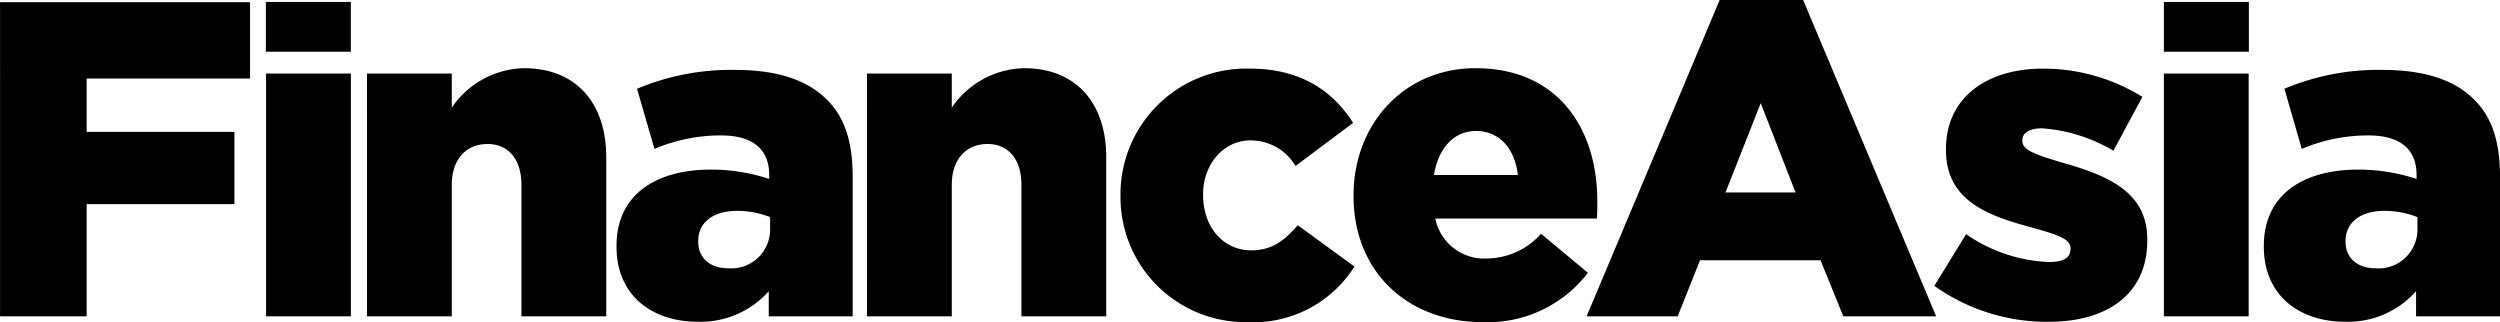
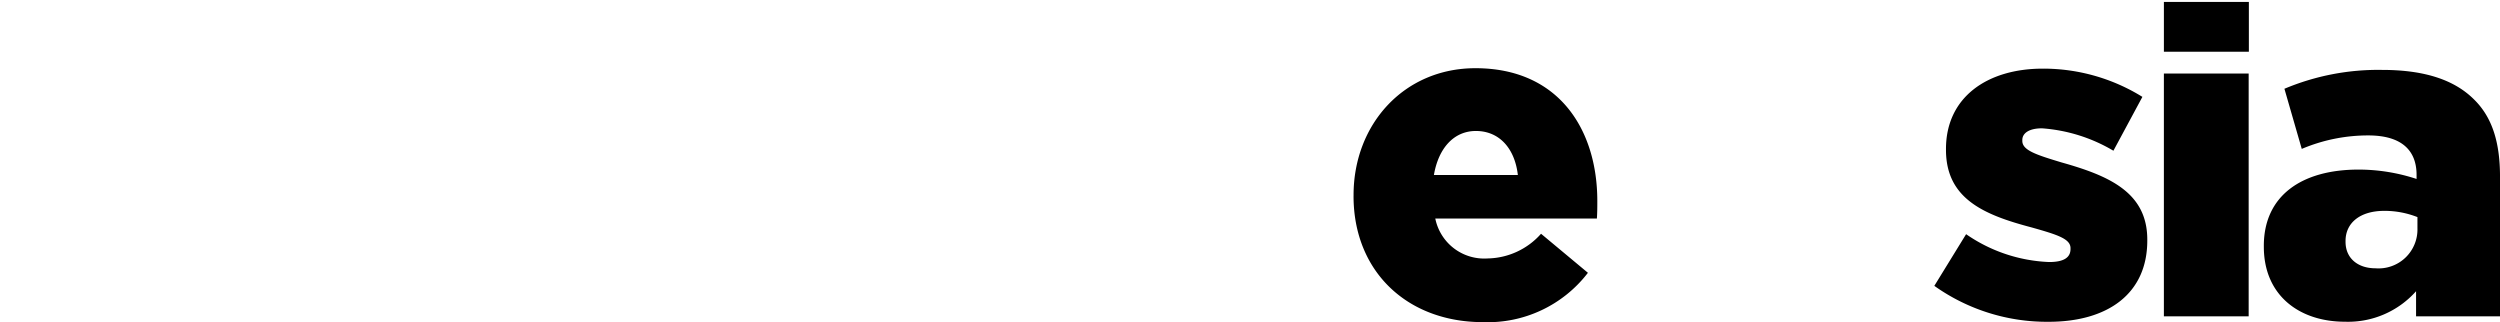
<svg xmlns="http://www.w3.org/2000/svg" viewBox="0 0 240 30.925">
-   <path d="M.005.211h24v7.325H8.317v5.125h14.187v6.938H8.317v10.767H.004Zm25.537 6.851h8.142v23.304h-8.142zm146.832 11.416-3.344-8.574-3.385 8.574ZM165.087 0h8.015l12.769 30.368h-8.912l-2.187-5.382H163.2l-2.144 5.382h-8.742ZM25.523.183h8.157v4.785h-8.157zm9.706 6.879h8.142v3.273a8.59 8.59 0 0 1 6.941-3.788c4.928 0 7.889 3.27 7.889 8.569v15.25h-8.143V17.743c0-2.54-1.331-3.92-3.257-3.92-1.972 0-3.429 1.38-3.429 3.92v12.622H35.23ZM73.93 21.923v-1.081a8.6 8.6 0 0 0-3.173-.6c-2.357 0-3.727 1.168-3.727 2.888v.082c0 1.6 1.2 2.544 2.87 2.544a3.734 3.734 0 0 0 4.03-3.833m-14.745 1.769v-.086c0-4.826 3.643-7.326 9.088-7.326a17.7 17.7 0 0 1 5.569.9v-.388c0-2.41-1.5-3.791-4.627-3.791a16.2 16.2 0 0 0-6.387 1.294l-1.673-5.773a23.25 23.25 0 0 1 9.389-1.811c4.158 0 6.984 1 8.826 2.846 1.759 1.724 2.486 4.137 2.486 7.412v13.4H73.8v-2.412a8.74 8.74 0 0 1-6.814 2.93c-4.415 0-7.8-2.545-7.8-7.194M83.228 7.062h8.143v3.273a8.6 8.6 0 0 1 6.942-3.788c4.928 0 7.886 3.27 7.886 8.569v15.25h-8.141V17.743c0-2.54-1.328-3.92-3.258-3.92-1.972 0-3.428 1.38-3.428 3.92v12.622h-8.143Zm24.339 11.757v-.086a12.076 12.076 0 0 1 12.43-12.145c4.756 0 7.927 2.066 9.9 5.214l-5.528 4.13a5 5 0 0 0-4.327-2.453c-2.617 0-4.545 2.325-4.545 5.17v.084c0 3.015 1.888 5.3 4.628 5.3 1.929 0 3.172-.9 4.46-2.412l5.441 3.966a11.48 11.48 0 0 1-10.328 5.337 11.993 11.993 0 0 1-12.13-12.107" />
  <path d="M145.714 16.797c-.3-2.578-1.8-4.223-4.027-4.223-2.142 0-3.6 1.682-4.031 4.223Zm-15.772 2.022v-.086c0-6.808 4.845-12.186 11.7-12.186 8.011 0 11.7 5.9 11.7 12.747 0 .519 0 1.123-.041 1.684h-15.514a4.79 4.79 0 0 0 5.012 3.833 7 7 0 0 0 5.141-2.371l4.5 3.749a12.12 12.12 0 0 1-10.071 4.736c-7.286 0-12.429-4.868-12.429-12.107m55.758 8.619 3.048-4.956a15 15 0 0 0 7.97 2.674c1.412 0 2.053-.432 2.053-1.251v-.084c0-.9-1.284-1.294-3.724-1.985-4.586-1.207-8.231-2.751-8.231-7.451v-.087c0-4.952 3.944-7.708 9.3-7.708A18.06 18.06 0 0 1 205.67 9.3l-2.783 5.17a15.6 15.6 0 0 0-6.859-2.151c-1.245 0-1.885.471-1.885 1.119v.09c0 .9 1.328 1.329 3.77 2.066 4.585 1.288 8.227 2.885 8.227 7.408v.09c0 5.121-3.814 7.8-9.471 7.8a18.65 18.65 0 0 1-10.973-3.449m22.037-20.381h8.139v23.304h-8.139zm.001-6.879h8.157v4.785h-8.157zm24.341 21.74v-1.081a8.6 8.6 0 0 0-3.177-.6c-2.352 0-3.726 1.168-3.726 2.888v.082c0 1.6 1.2 2.544 2.87 2.544a3.735 3.735 0 0 0 4.033-3.833m-14.748 1.769v-.086c0-4.826 3.641-7.326 9.09-7.326a17.8 17.8 0 0 1 5.574.9v-.388c0-2.41-1.5-3.791-4.631-3.791a16.3 16.3 0 0 0-6.391 1.294l-1.665-5.773a23.2 23.2 0 0 1 9.381-1.811c4.159 0 6.988 1 8.831 2.846 1.753 1.724 2.485 4.137 2.485 7.412v13.4h-8.059v-2.412a8.73 8.73 0 0 1-6.814 2.93c-4.414 0-7.8-2.545-7.8-7.194" />
</svg>